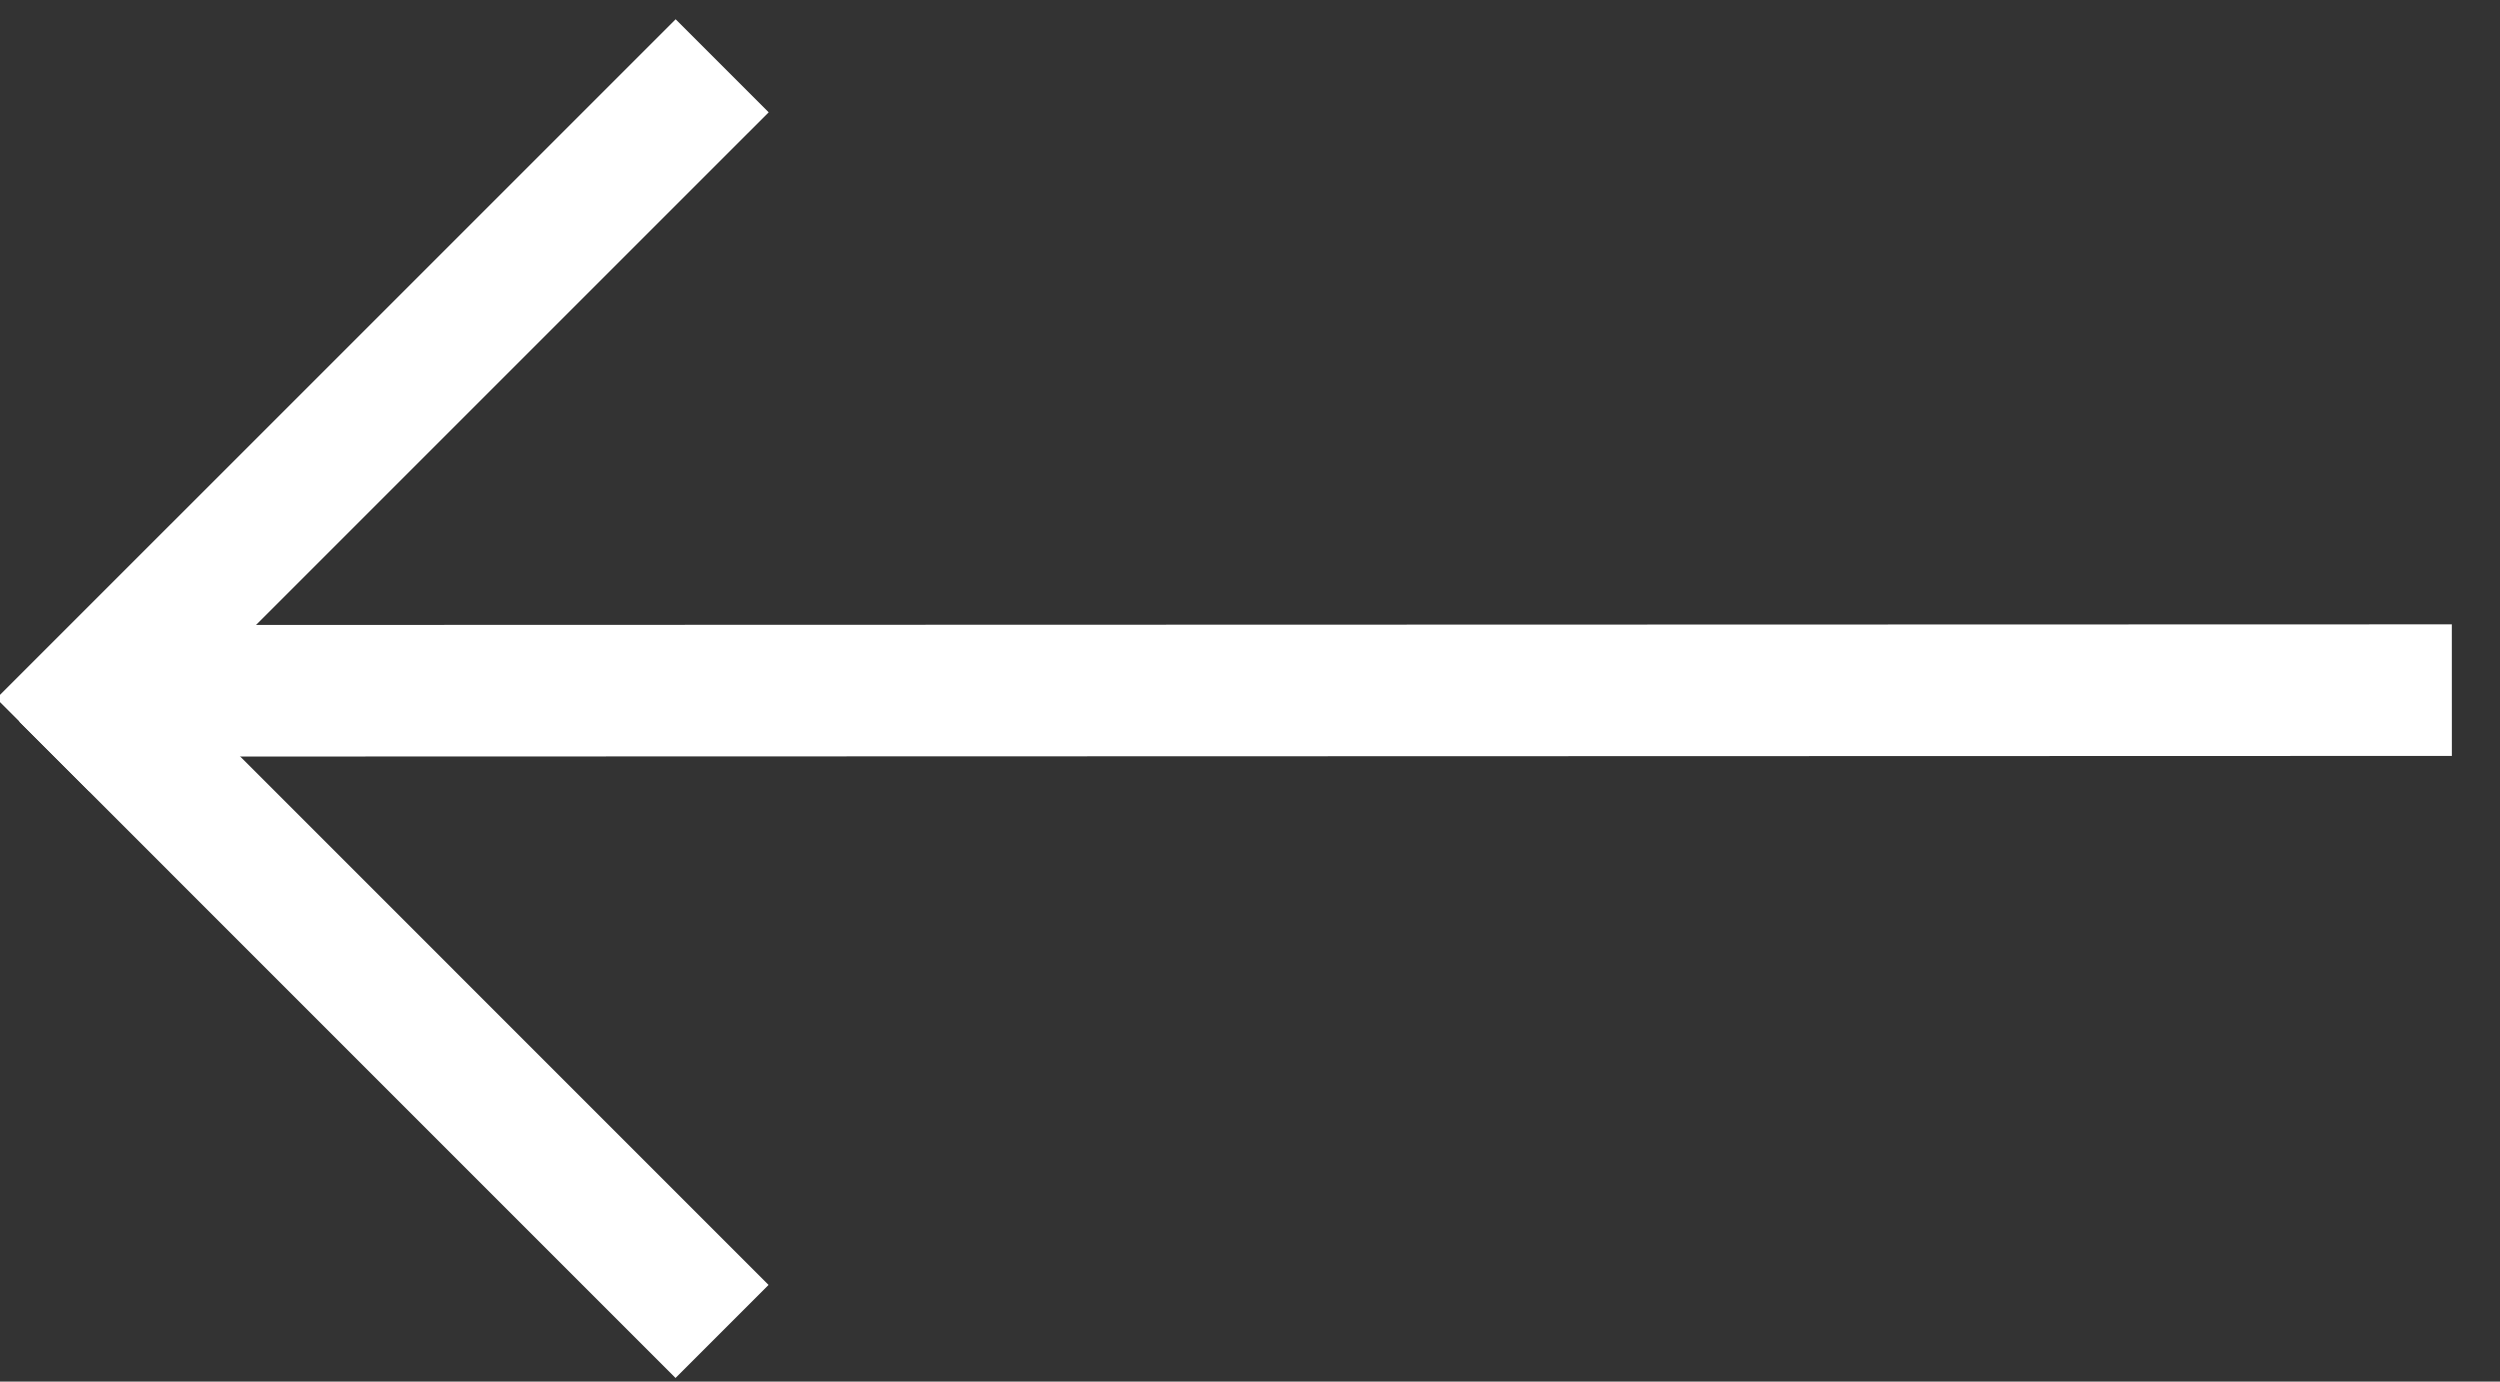
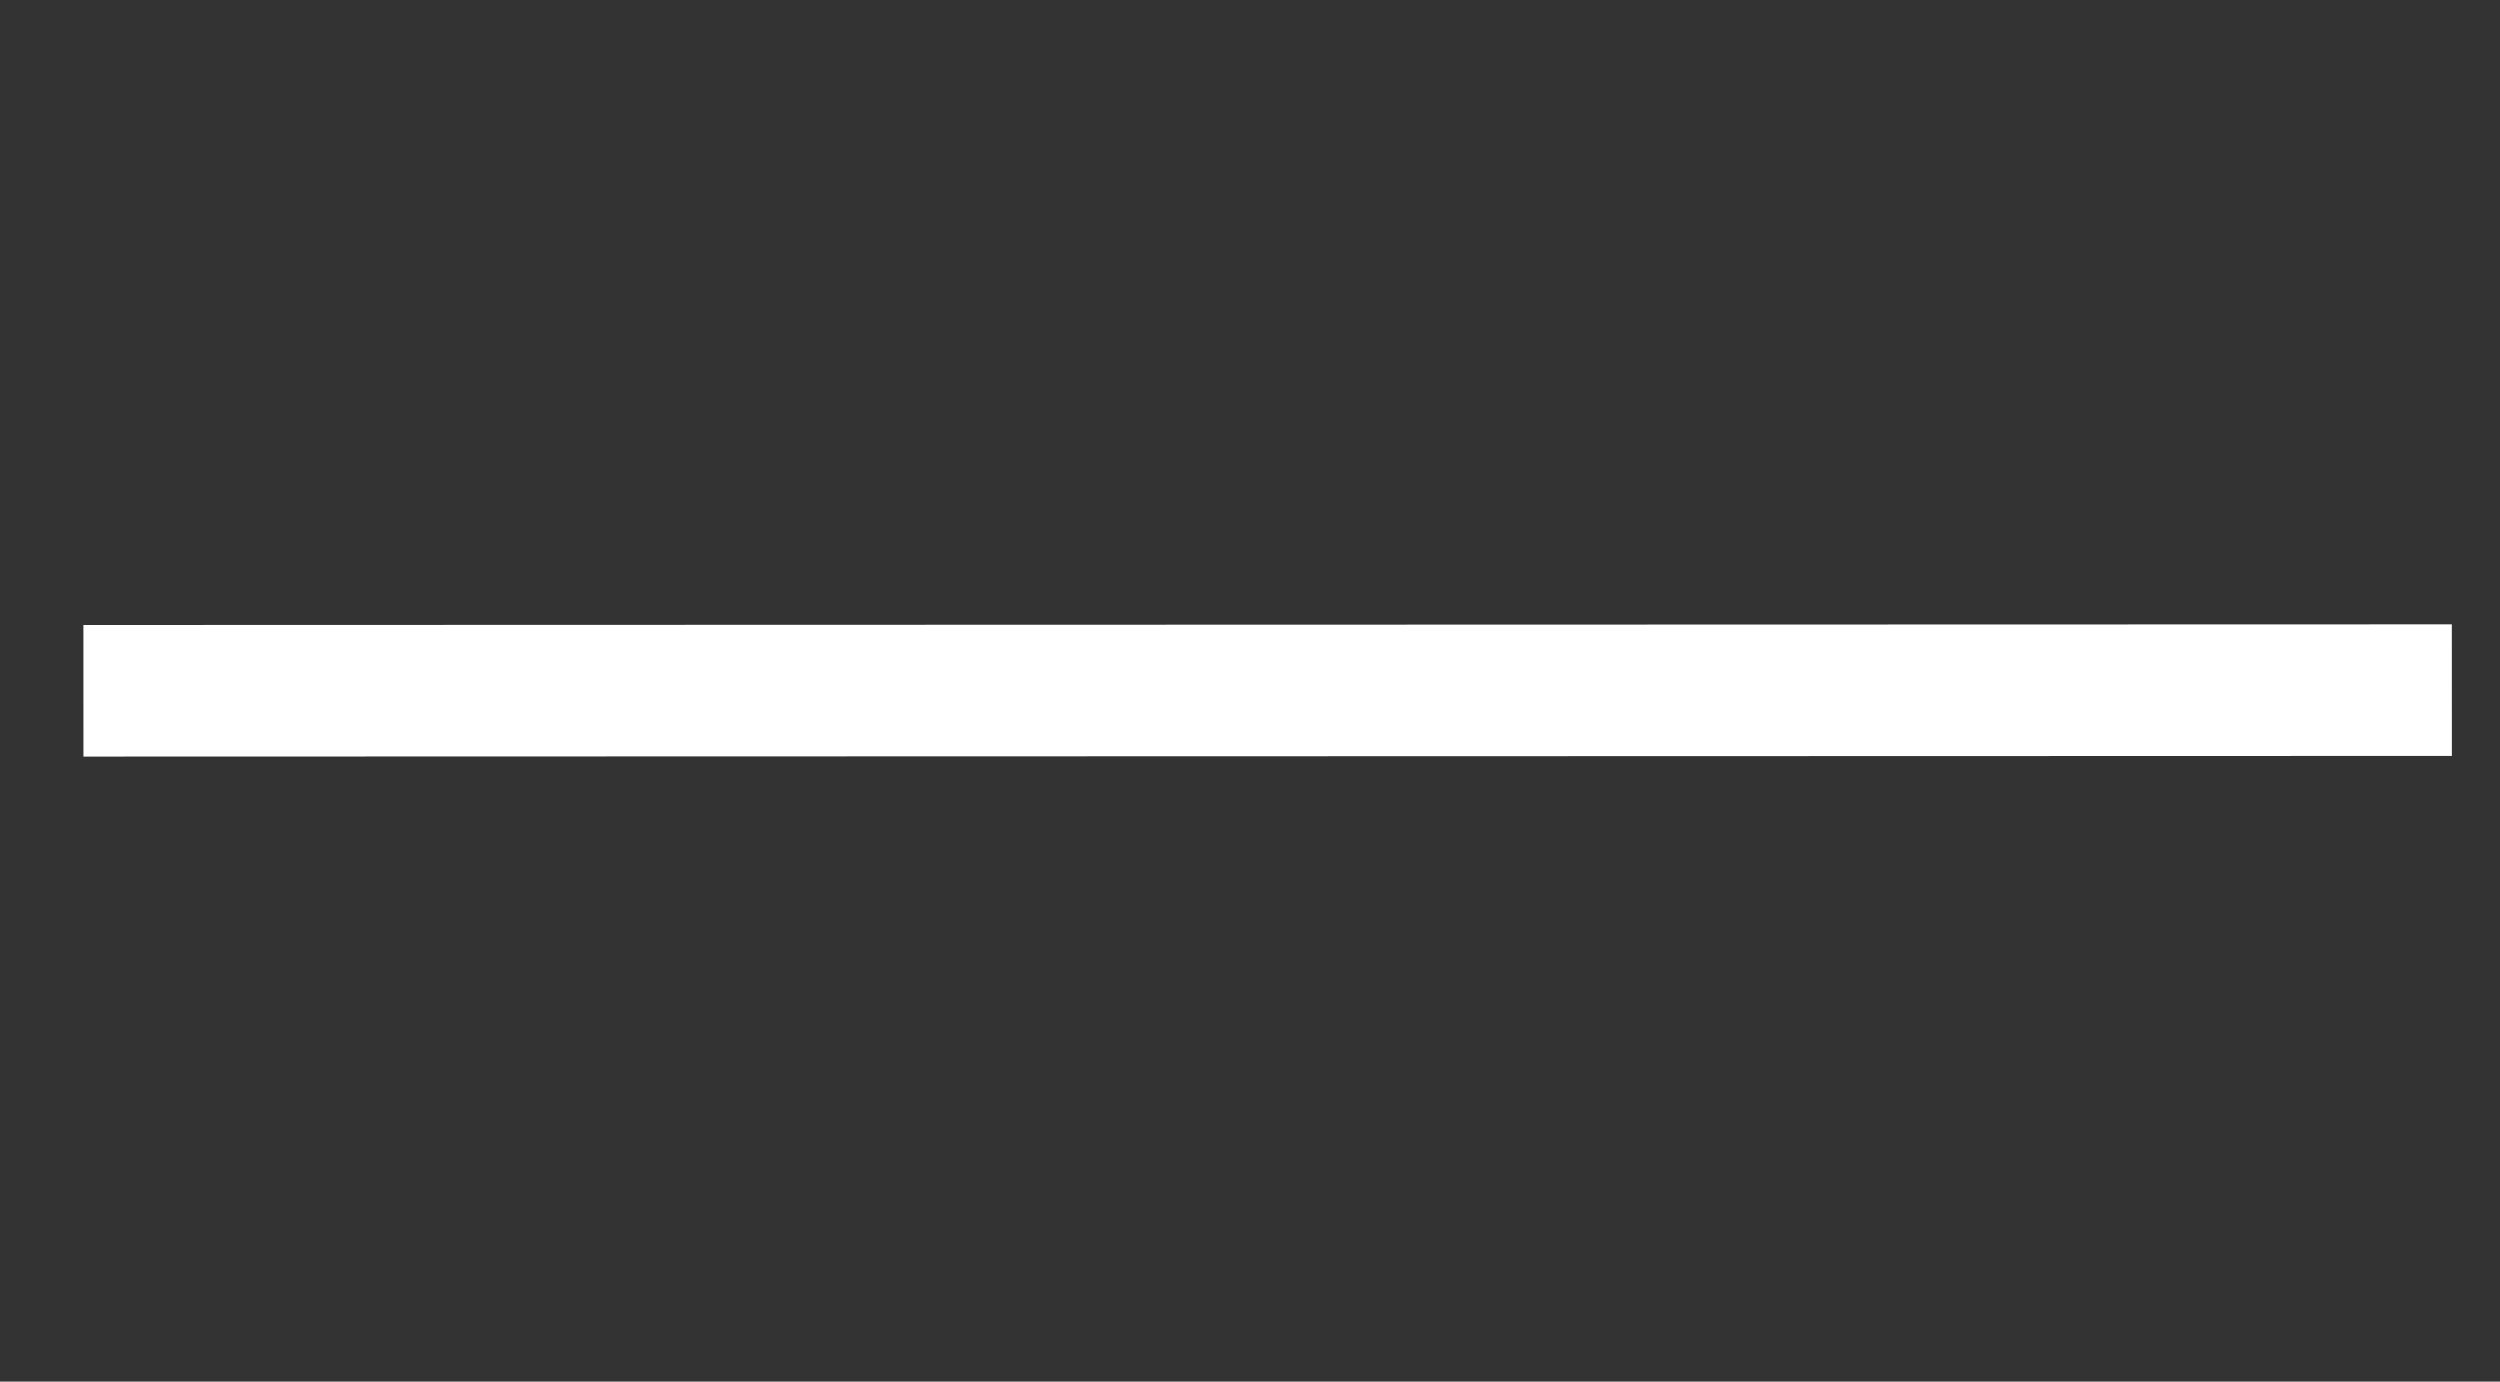
<svg xmlns="http://www.w3.org/2000/svg" width="38" height="21" viewBox="0 0 38 21">
  <rect x="0" y="0" width="38" height="21" fill="#333333" stroke="none" />
  <g>
    <g>
      <path fill="none" stroke="#fff" stroke-miterlimit="20" stroke-width="2" d="M1.268 10.5l36-.01" />
    </g>
    <g>
-       <path fill="none" stroke="#fff" stroke-miterlimit="20" stroke-width="2" d="M1 10.262l9.975 9.976" />
-     </g>
+       </g>
    <g>
-       <path fill="none" stroke="#fff" stroke-miterlimit="20" stroke-width="2" d="M.652 11.324L10.977 1" />
-     </g>
+       </g>
  </g>
</svg>